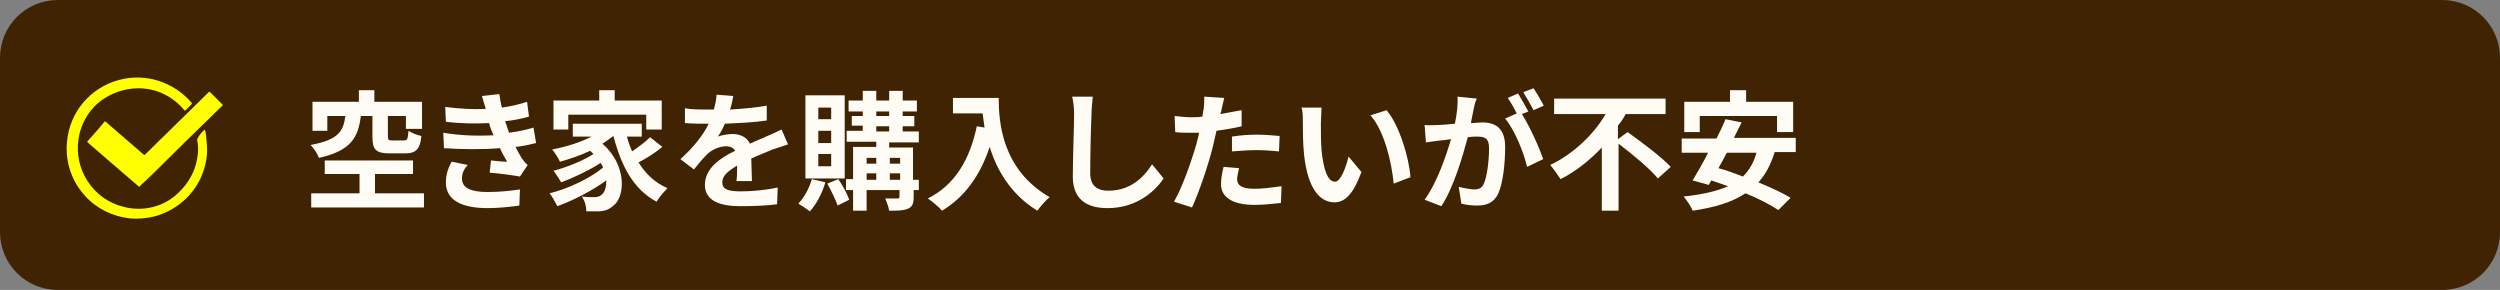
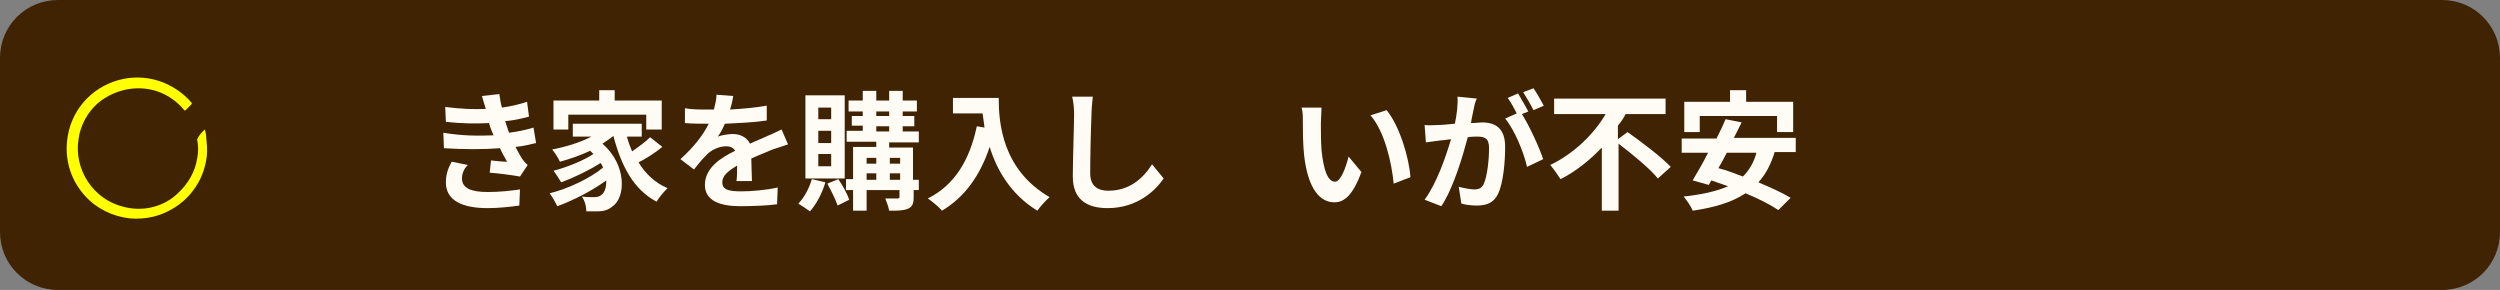
<svg xmlns="http://www.w3.org/2000/svg" version="1.1" id="レイヤー_1" x="0px" y="0px" viewBox="0 0 388 45" style="enable-background:new 0 0 388 45;" xml:space="preserve">
  <rect x="0" y="0" width="388" height="45" fill="#808080" stroke="none" />
  <style type="text/css">
	.st0{fill:#402303;}
	.st1{fill:none;}
	.st2{fill-rule:evenodd;clip-rule:evenodd;fill:#FFFF00;}
	.st3{enable-background:new    ;}
	.st4{fill:#FFFCF6;}
</style>
  <path id="茶色枠" class="st0" d="M9,0h370c5,0,9,4,9,9v27c0,5-4,9-9,9H9c-5,0-9-4-9-9V9C0,4,4,0,9,0z" />
-   <rect x="10.2" y="11.9" class="st1" width="24.2" height="21.9" />
  <g id="グループ_1101" transform="translate(-22 -336)">
    <path id="パス_703" class="st2" d="M53.8,356.1c0.1,0.4,0.2,0.8,0.2,1.2c0.1,1,0.2,1.9,0.1,2.9c-0.2,1.6-0.7,3.2-1.6,4.6   c-1.5,2.4-3.9,4.1-6.6,4.8c-1.2,0.3-2.5,0.4-3.7,0.3c-2.7-0.3-5.2-1.5-7-3.5c-2.1-2.3-3.1-5.3-2.8-8.4c0.4-4.6,3.6-8.4,8.1-9.6   c4.1-1.1,8.4,0.3,11.2,3.5c0.1,0.1,0.1,0.2,0,0.3c-0.3,0.3-0.6,0.6-0.9,0.9c-0.1,0.1-0.1,0.1-0.2,0c-1.3-1.6-3.2-2.8-5.2-3.2   c-2.9-0.6-5.9,0.2-8.2,2.1c-1.6,1.4-2.7,3.4-3,5.5c-0.8,4.8,2.3,9.5,7,10.6c3,0.8,6.3,0,8.5-2.2c1.5-1.4,2.6-3.3,2.9-5.3   c0.2-1,0.2-2,0-2.9c0,0,0-0.1,0-0.1C52.9,357,53.3,356.5,53.8,356.1C53.8,356.1,53.8,356.1,53.8,356.1" />
-     <path id="パス_704" class="st2" d="M43.6,365L43.6,365l-5-4.3c-1-0.9-2-1.7-3-2.6c-0.1-0.1-0.1-0.1,0-0.2c0.9-1,1.8-2,2.6-3   c0.1-0.1,0.1-0.1,0.2,0c2,1.7,3.9,3.4,5.9,5.1c0.1,0.1,0.1,0.1,0.2,0c3.3-3.2,6.6-6.5,9.9-9.7c0.1-0.1,0.1-0.1,0.2,0   c0.6,0.6,1.3,1.3,1.9,1.9c0.1,0.1,0.1,0.1,0,0.2c-3.7,3.6-7.4,7.2-11,10.8l-1.6,1.5L43.6,365C43.6,365,43.6,365,43.6,365" />
  </g>
  <g class="st3">
-     <path class="st4" d="M56,18c-0.4,3.3-1.5,5.4-6.5,6.5c-0.2-0.6-0.8-1.5-1.3-2c4.4-0.8,5.1-2.2,5.4-4.5h-2.8v2.3h-2.3v-4.5h7.2v-1.8   h2.4v1.8h7.4V20h-2.5v-2h-2.8v3.2c0,0.5,0.1,0.6,0.7,0.6h1.8c0.5,0,0.6-0.2,0.7-1.5c0.4,0.3,1.4,0.7,2,0.8   c-0.2,2.1-0.9,2.7-2.5,2.7h-2.4c-2.2,0-2.7-0.6-2.7-2.6V18H56z M65.8,30v2.2H48.3V30h7.5v-3h-5.4v-2.1h13.7v2.1h-5.9v3H65.8z" />
    <path class="st4" d="M76.6,21c-0.1-0.2-0.2-0.5-0.3-0.7c-0.2-0.5-0.3-0.8-0.4-1.2c-1.9,0.1-4.2,0.1-6.7-0.2l-0.1-2.3   c2.4,0.3,4.4,0.4,6.3,0.3c-0.2-0.6-0.4-1.3-0.6-2l2.7-0.3c0.1,0.7,0.2,1.4,0.4,2.1c1.4-0.2,2.7-0.5,3.9-0.9l0.3,2.3   c-1.1,0.3-2.4,0.6-3.7,0.7c0.1,0.3,0.2,0.6,0.3,0.9c0.1,0.3,0.2,0.6,0.3,0.9c1.6-0.2,2.8-0.5,3.8-0.8l0.4,2.4   c-0.9,0.2-2,0.5-3.2,0.6c0.3,0.6,0.7,1.3,1,1.8c0.3,0.4,0.5,0.7,0.9,1l-1.2,1.8c-1.1-0.2-3.3-0.5-4.7-0.6l0.2-1.9   c0.8,0.1,1.9,0.2,2.5,0.2c-0.4-0.7-0.8-1.4-1.1-2.1c-2.5,0.2-5.7,0.2-8.7,0l-0.1-2.4C71.7,21.1,74.4,21.1,76.6,21z M71.7,27.7   c0,1.5,1.4,2.1,4,2.1c1.9,0,3.6-0.2,5-0.4l-0.1,2.5c-1.4,0.2-3.2,0.4-4.9,0.4c-4,0-6.5-1.2-6.5-4c0-1.3,0.4-2.3,0.9-3.2l2.5,0.5   C72.1,26.1,71.7,26.8,71.7,27.7z" />
    <path class="st4" d="M102.8,22.8c-1.1,0.9-2.5,1.8-3.7,2.4c1.1,1.8,2.6,3.2,4.5,4c-0.5,0.5-1.3,1.4-1.7,2.1   c-3.6-1.9-5.5-5.6-6.7-10.2h0c-0.5,0.4-1.1,0.8-1.7,1.2c3.8,3.3,3.6,8.3,1.6,9.7c-0.7,0.6-1.4,0.8-2.4,0.8c-0.5,0-1.1,0-1.7,0   c0-0.7-0.2-1.6-0.7-2.3c0.8,0.1,1.4,0.1,1.9,0.1c0.5,0,0.9-0.1,1.2-0.4c0.5-0.4,0.7-1.2,0.7-2.2c-2.2,1.6-5.1,3.1-7.6,4   c-0.3-0.6-0.8-1.5-1.2-2c2.9-0.7,6.4-2.4,8.3-4c-0.1-0.2-0.2-0.5-0.4-0.7c-1.7,1.1-4.2,2.3-6.1,3c-0.3-0.5-0.8-1.3-1.2-1.8   c2-0.5,4.7-1.6,6.2-2.6c-0.2-0.2-0.3-0.3-0.5-0.5c-1.5,0.7-3.2,1.3-4.7,1.7c-0.2-0.5-0.8-1.4-1.2-1.9c2.1-0.4,4.4-1.1,6.1-2h-2.9   v-2h10.7v2h-2.3c0.2,0.8,0.5,1.6,0.8,2.3c1-0.7,2.1-1.5,2.8-2.2L102.8,22.8z M88.2,20.1h-2.3v-4.5H93v-1.6h2.4v1.6h7.3v4.5h-2.4   v-2.3H88.2V20.1z" />
    <path class="st4" d="M113.3,17c1.9-0.1,3.9-0.3,5.7-0.6l0,2.3c-1.9,0.3-4.4,0.4-6.5,0.5c-0.3,0.7-0.7,1.5-1.1,2   c0.5-0.2,1.6-0.4,2.3-0.4c1.2,0,2.2,0.5,2.7,1.5c1-0.5,1.9-0.8,2.7-1.2c0.8-0.3,1.5-0.7,2.2-1l1,2.3c-0.6,0.2-1.7,0.6-2.4,0.8   c-0.9,0.4-2,0.8-3.3,1.4c0,1.1,0.1,2.6,0.1,3.5h-2.4c0.1-0.6,0.1-1.6,0.1-2.4c-1.5,0.9-2.3,1.6-2.3,2.6c0,1.1,0.9,1.4,2.9,1.4   c1.7,0,3.9-0.2,5.7-0.6l-0.1,2.6c-1.3,0.2-3.8,0.3-5.7,0.3c-3.1,0-5.5-0.8-5.5-3.3c0-2.6,2.4-4.2,4.7-5.3c-0.3-0.5-0.8-0.7-1.4-0.7   c-1.1,0-2.4,0.6-3.1,1.4c-0.6,0.6-1.2,1.3-1.9,2.2l-2.1-1.6c2.1-1.9,3.5-3.7,4.4-5.5c-0.1,0-0.2,0-0.3,0c-0.8,0-2.3,0-3.4-0.1v-2.3   c1,0.2,2.5,0.2,3.5,0.2c0.3,0,0.6,0,1,0c0.2-0.8,0.4-1.6,0.4-2.3l2.6,0.2C113.7,15.5,113.6,16.1,113.3,17z" />
    <path class="st4" d="M128.1,28.3c-0.5,1.7-1.4,3.4-2.4,4.5c-0.4-0.3-1.3-0.9-1.8-1.2c0.9-0.9,1.7-2.4,2.1-3.8L128.1,28.3z    M131.1,27.7H125V14.8h6.1V27.7z M129,16.7h-2v1.8h2V16.7z M129,20.3h-2v1.9h2V20.3z M129,23.9h-2v1.9h2V23.9z M130.1,27.8   c0.7,1,1.4,2.3,1.7,3.2l-1.8,0.9c-0.3-0.9-1-2.3-1.6-3.4L130.1,27.8z M142.7,29.5h-0.9v1.1c0,1-0.2,1.5-0.9,1.8s-1.6,0.3-2.9,0.3   c-0.1-0.6-0.4-1.4-0.6-1.9c0.8,0,1.6,0,1.9,0c0.3,0,0.3-0.1,0.3-0.3v-1h-5.1v3.2h-2.1v-3.2h-1.1v-1.7h1.1v-5h3.6v-0.8h-4.6v-1.7   h2.5v-0.8h-1.7V18h1.7v-0.7h-2.2v-1.7h2.2v-1.5h2.1v1.5h2v-1.5h2.1v1.5h2.2v1.7h-2.2V18h1.8v1.6h-1.8v0.8h2.5v1.7h-4.6v0.8h3.7v5   h0.9V29.5z M134.5,24.5v0.9h1.5v-0.9H134.5z M134.5,27.9h1.5v-1h-1.5V27.9z M136,18h2v-0.7h-2V18z M136,20.4h2v-0.8h-2V20.4z    M138.1,24.5v0.9h1.6v-0.9H138.1z M139.7,27.9v-1h-1.6v1H139.7z" />
    <path class="st4" d="M155,15.2c0,3.8,0.5,11.1,7.9,15.4c-0.5,0.4-1.5,1.5-1.9,2.1c-4.1-2.5-6.3-6.3-7.4-9.9   c-1.5,4.5-3.9,7.8-7.4,9.9c-0.4-0.5-1.6-1.5-2.2-1.9c4.2-2.1,6.5-6,7.6-11.2l1.2,0.2c-0.1-0.8-0.2-1.5-0.3-2.2h-4.6v-2.4H155z" />
    <path class="st4" d="M169.4,17.8c-0.1,2.2-0.2,6.6-0.2,9.1c0,2,1.2,2.7,2.8,2.7c3.3,0,5.4-1.9,6.8-4.1l1.8,2.2   c-1.3,1.9-4.1,4.6-8.7,4.6c-3.3,0-5.4-1.4-5.4-4.9c0-2.7,0.2-7.9,0.2-9.7c0-0.9-0.1-1.9-0.3-2.7l3.2,0   C169.5,16,169.4,17,169.4,17.8z" />
-     <path class="st4" d="M189.6,16.9c0,0.2-0.1,0.5-0.2,0.8c1.1-0.2,2.2-0.4,3.3-0.6v2.5c-1.2,0.3-2.6,0.5-3.9,0.7   c-0.2,0.9-0.4,1.7-0.6,2.6c-0.7,2.8-2.1,6.9-3.2,9.3l-2.8-0.9c1.2-2,2.7-6.2,3.5-9c0.1-0.5,0.3-1.1,0.4-1.7c-0.5,0-0.9,0-1.3,0   c-1,0-1.7,0-2.4-0.1l-0.1-2.5c1,0.1,1.7,0.2,2.5,0.2c0.6,0,1.2,0,1.8-0.1c0.1-0.4,0.1-0.8,0.2-1.1c0.1-0.7,0.1-1.6,0.1-2l3.1,0.2   C189.9,15.6,189.7,16.5,189.6,16.9z M192,27.8c0,0.9,0.6,1.5,2.7,1.5c1.3,0,2.7-0.2,4.2-0.4l-0.1,2.6c-1.1,0.1-2.5,0.3-4.1,0.3   c-3.4,0-5.2-1.2-5.2-3.2c0-0.9,0.2-1.9,0.4-2.7l2.4,0.2C192.2,26.7,192,27.3,192,27.8z M195.1,20.9c1.1,0,2.3,0.1,3.5,0.2l-0.1,2.4   c-1-0.1-2.2-0.2-3.4-0.2c-1.4,0-2.6,0.1-3.9,0.2v-2.3C192.4,21,193.8,20.9,195.1,20.9z" />
    <path class="st4" d="M205,19.1c0,1.3,0,2.8,0.1,4.2c0.3,2.9,0.9,4.9,2.1,4.9c0.9,0,1.7-2.3,2.1-3.9l2,2.4c-1.3,3.5-2.6,4.7-4.2,4.7   c-2.2,0-4.1-2-4.7-7.3c-0.2-1.8-0.2-4.2-0.2-5.4c0-0.6,0-1.4-0.2-2l3.1,0C205.1,17.4,205,18.6,205,19.1z M218.9,27.5l-2.6,1   c-0.3-3.2-1.4-8.1-3.6-10.6l2.5-0.8C217.2,19.5,218.7,24.5,218.9,27.5z" />
    <path class="st4" d="M228.7,17c-0.1,0.6-0.3,1.3-0.4,2.1c0.7,0,1.3-0.1,1.7-0.1c2.1,0,3.6,0.9,3.6,3.8c0,2.4-0.3,5.6-1.1,7.3   c-0.7,1.4-1.8,1.8-3.3,1.8c-0.8,0-1.7-0.1-2.4-0.3l-0.4-2.6c0.8,0.2,1.9,0.4,2.4,0.4c0.7,0,1.2-0.2,1.5-0.9   c0.5-1.1,0.8-3.6,0.8-5.5c0-1.6-0.7-1.8-1.9-1.8c-0.3,0-0.8,0-1.4,0.1c-0.8,3-2.2,7.8-4.1,10.7l-2.6-1c1.9-2.6,3.3-6.7,4.1-9.4   c-0.7,0.1-1.4,0.2-1.7,0.2c-0.6,0.1-1.6,0.2-2.2,0.3l-0.2-2.7c0.7,0.1,1.4,0,2.1,0c0.6,0,1.6-0.1,2.6-0.2c0.3-1.5,0.5-3,0.4-4.2   l3,0.3C228.9,15.9,228.8,16.5,228.7,17z M237.2,17.3l-1,0.4c1.2,1.9,2.7,5.2,3.3,7l-2.5,1.2c-0.5-2.2-1.9-5.7-3.4-7.5l1.8-0.8   c-0.4-0.8-0.9-1.7-1.4-2.4l1.6-0.7C236.1,15.3,236.8,16.6,237.2,17.3z M239.6,16.4l-1.6,0.7c-0.4-0.8-1.1-2-1.6-2.8l1.6-0.6   C238.5,14.4,239.2,15.7,239.6,16.4z" />
    <path class="st4" d="M252.6,20.5c2.1,1.5,5.2,3.8,6.7,5.4l-2,1.8c-1.2-1.5-4-3.8-6.1-5.4v10.4h-2.6v-9.8c-1.8,1.9-4,3.7-6.4,4.9   c-0.4-0.6-1.1-1.6-1.6-2.2c3.6-1.7,6.8-4.8,8.6-7.9h-8v-2.4h17.3v2.4h-6.2c-0.3,0.6-0.7,1.2-1.2,1.8v2.1L252.6,20.5z" />
    <path class="st4" d="M275.4,23.7c-0.6,1.9-1.4,3.4-2.5,4.6c1.9,0.8,3.7,1.6,5,2.4l-1.9,1.9c-1.2-0.8-3.1-1.8-5.1-2.6   c-2.1,1.4-4.8,2.2-8.2,2.7c-0.2-0.6-0.9-1.6-1.4-2.2c2.8-0.3,5.1-0.8,6.9-1.6c-0.9-0.3-1.7-0.6-2.6-0.9l-0.4,0.7l-2.5-0.7   c0.7-1.2,1.6-2.7,2.4-4.3H261v-2.2h5.4c0.5-1,1-2,1.4-3l2.5,0.5c-0.4,0.8-0.8,1.6-1.2,2.4h9.6v2.2H275.4z M263.8,20.5h-2.4v-4.7   h7.1v-1.8h2.5v1.8h7.3v4.7h-2.5V18h-12V20.5z M268,23.7c-0.4,0.8-0.9,1.7-1.3,2.4c1.2,0.3,2.5,0.8,3.8,1.3c1-1,1.7-2.2,2.1-3.7H268   z" />
  </g>
</svg>